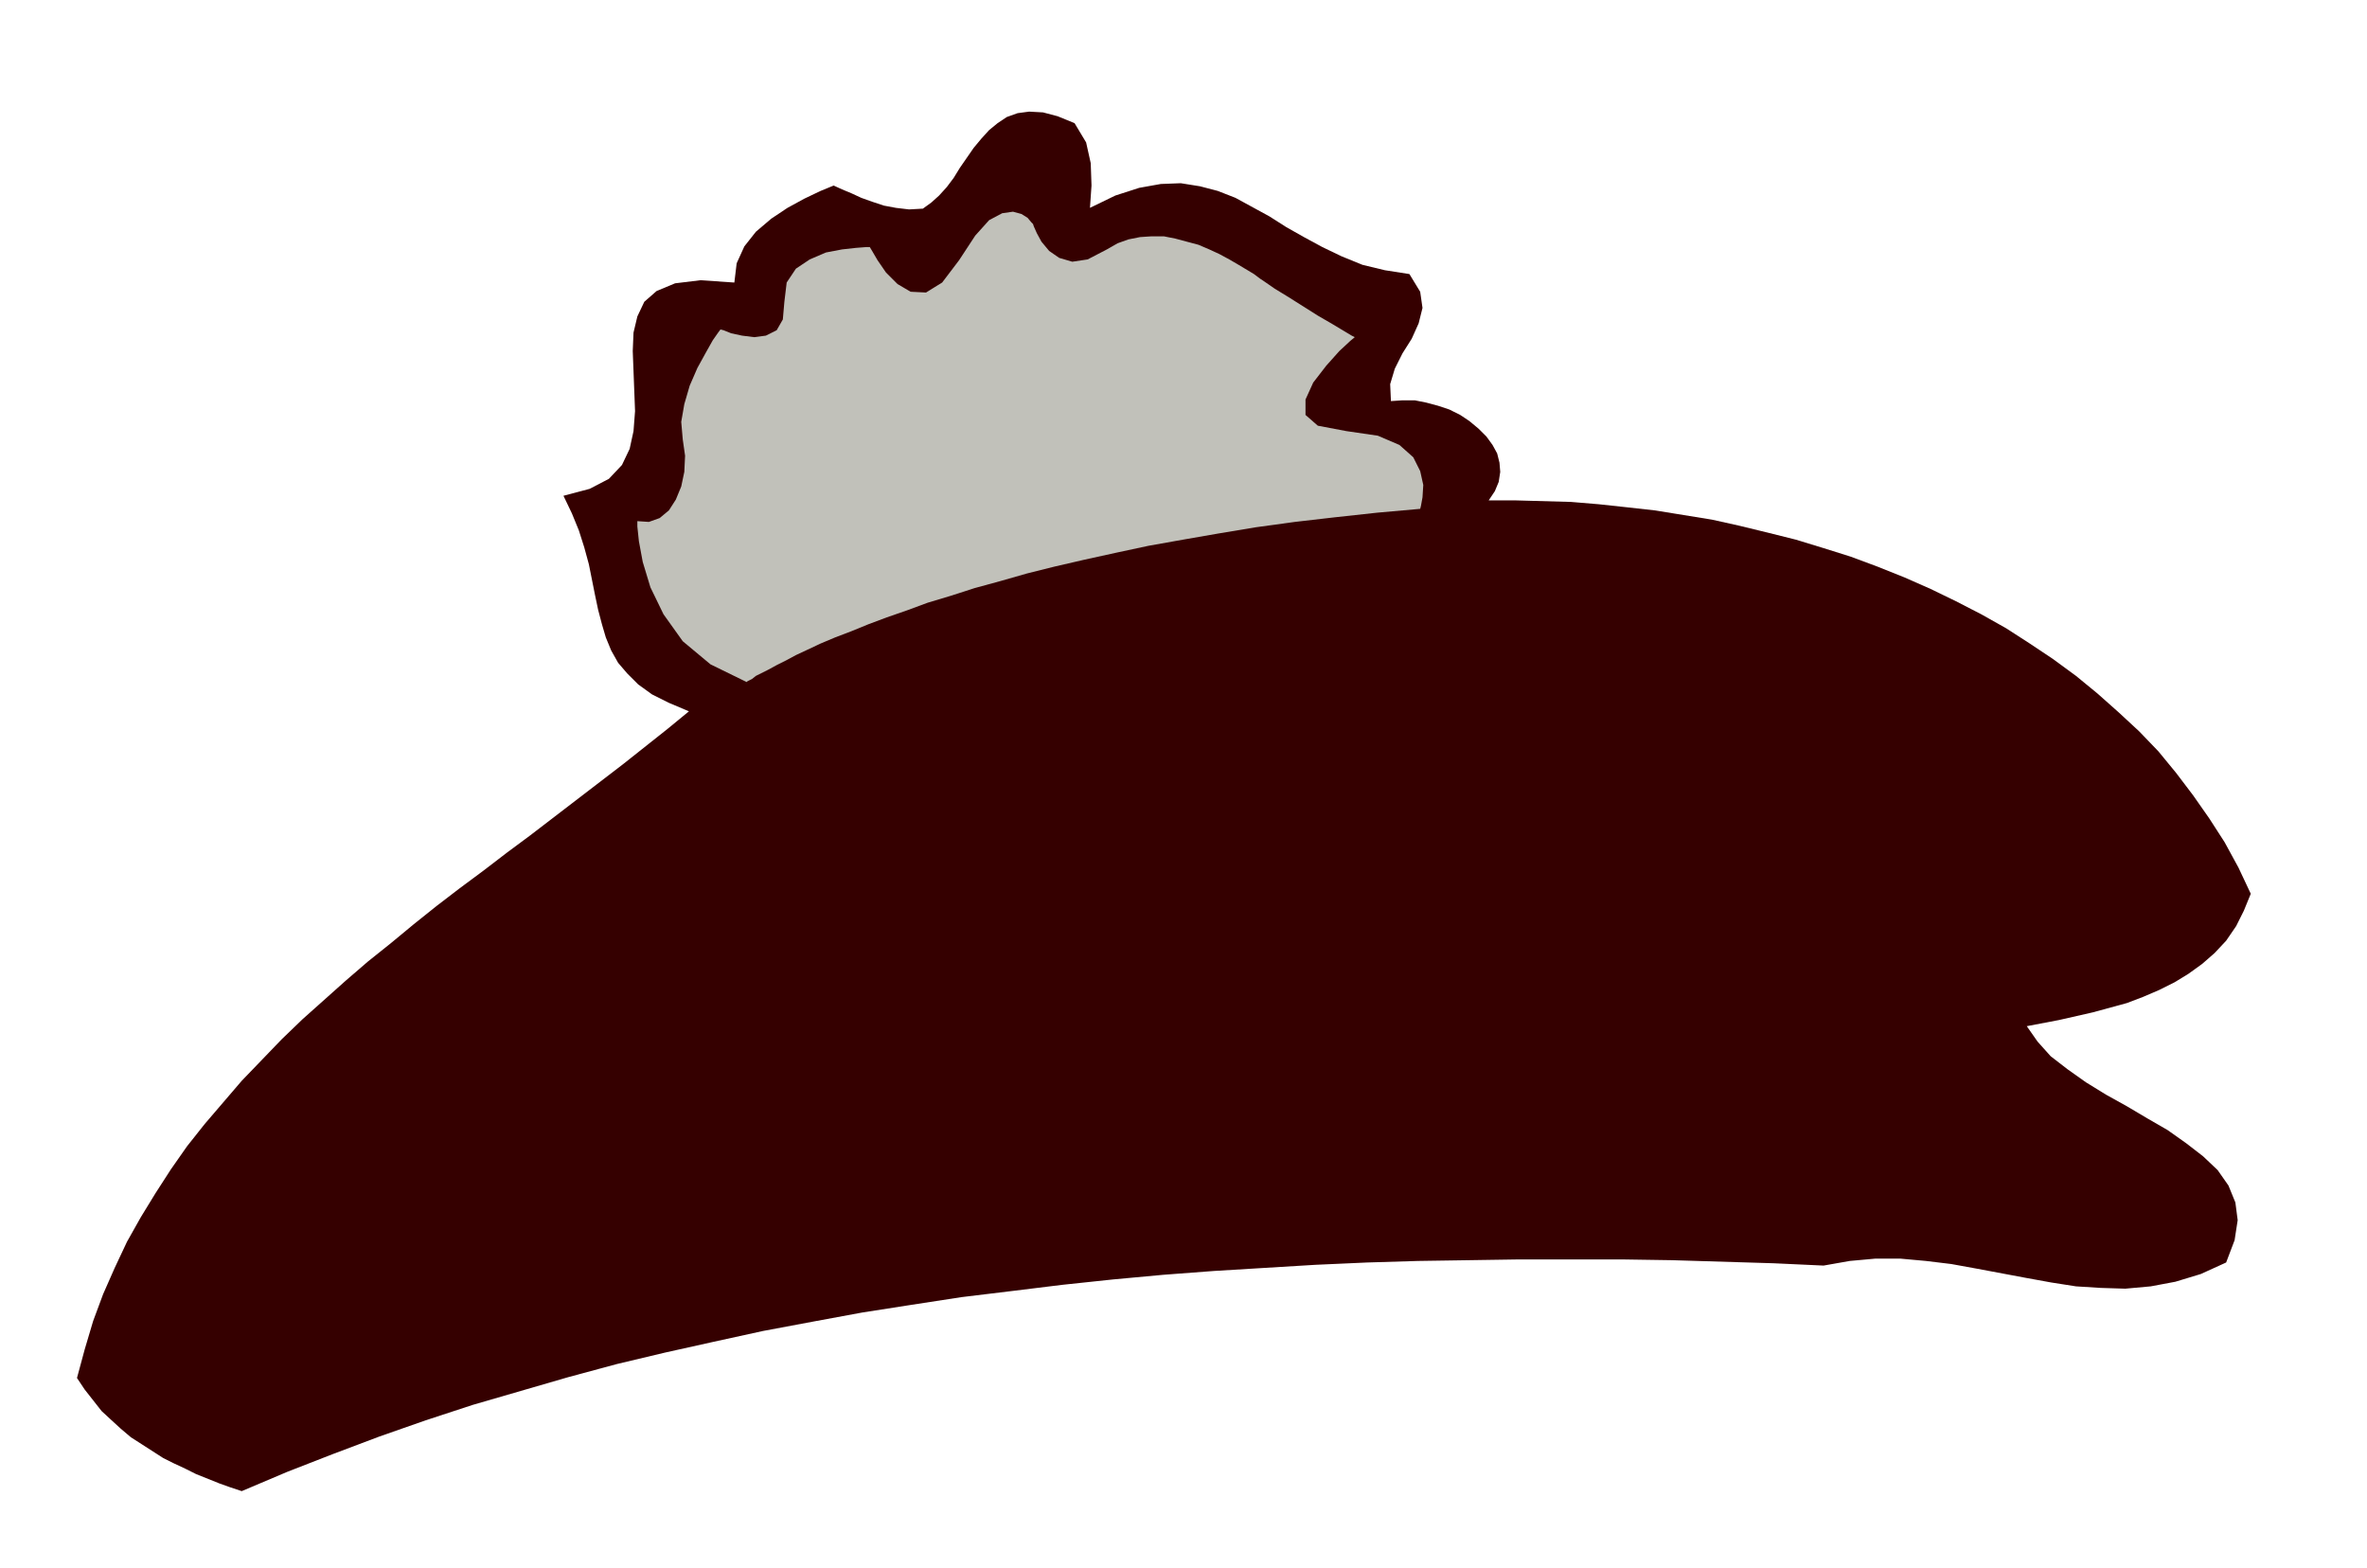
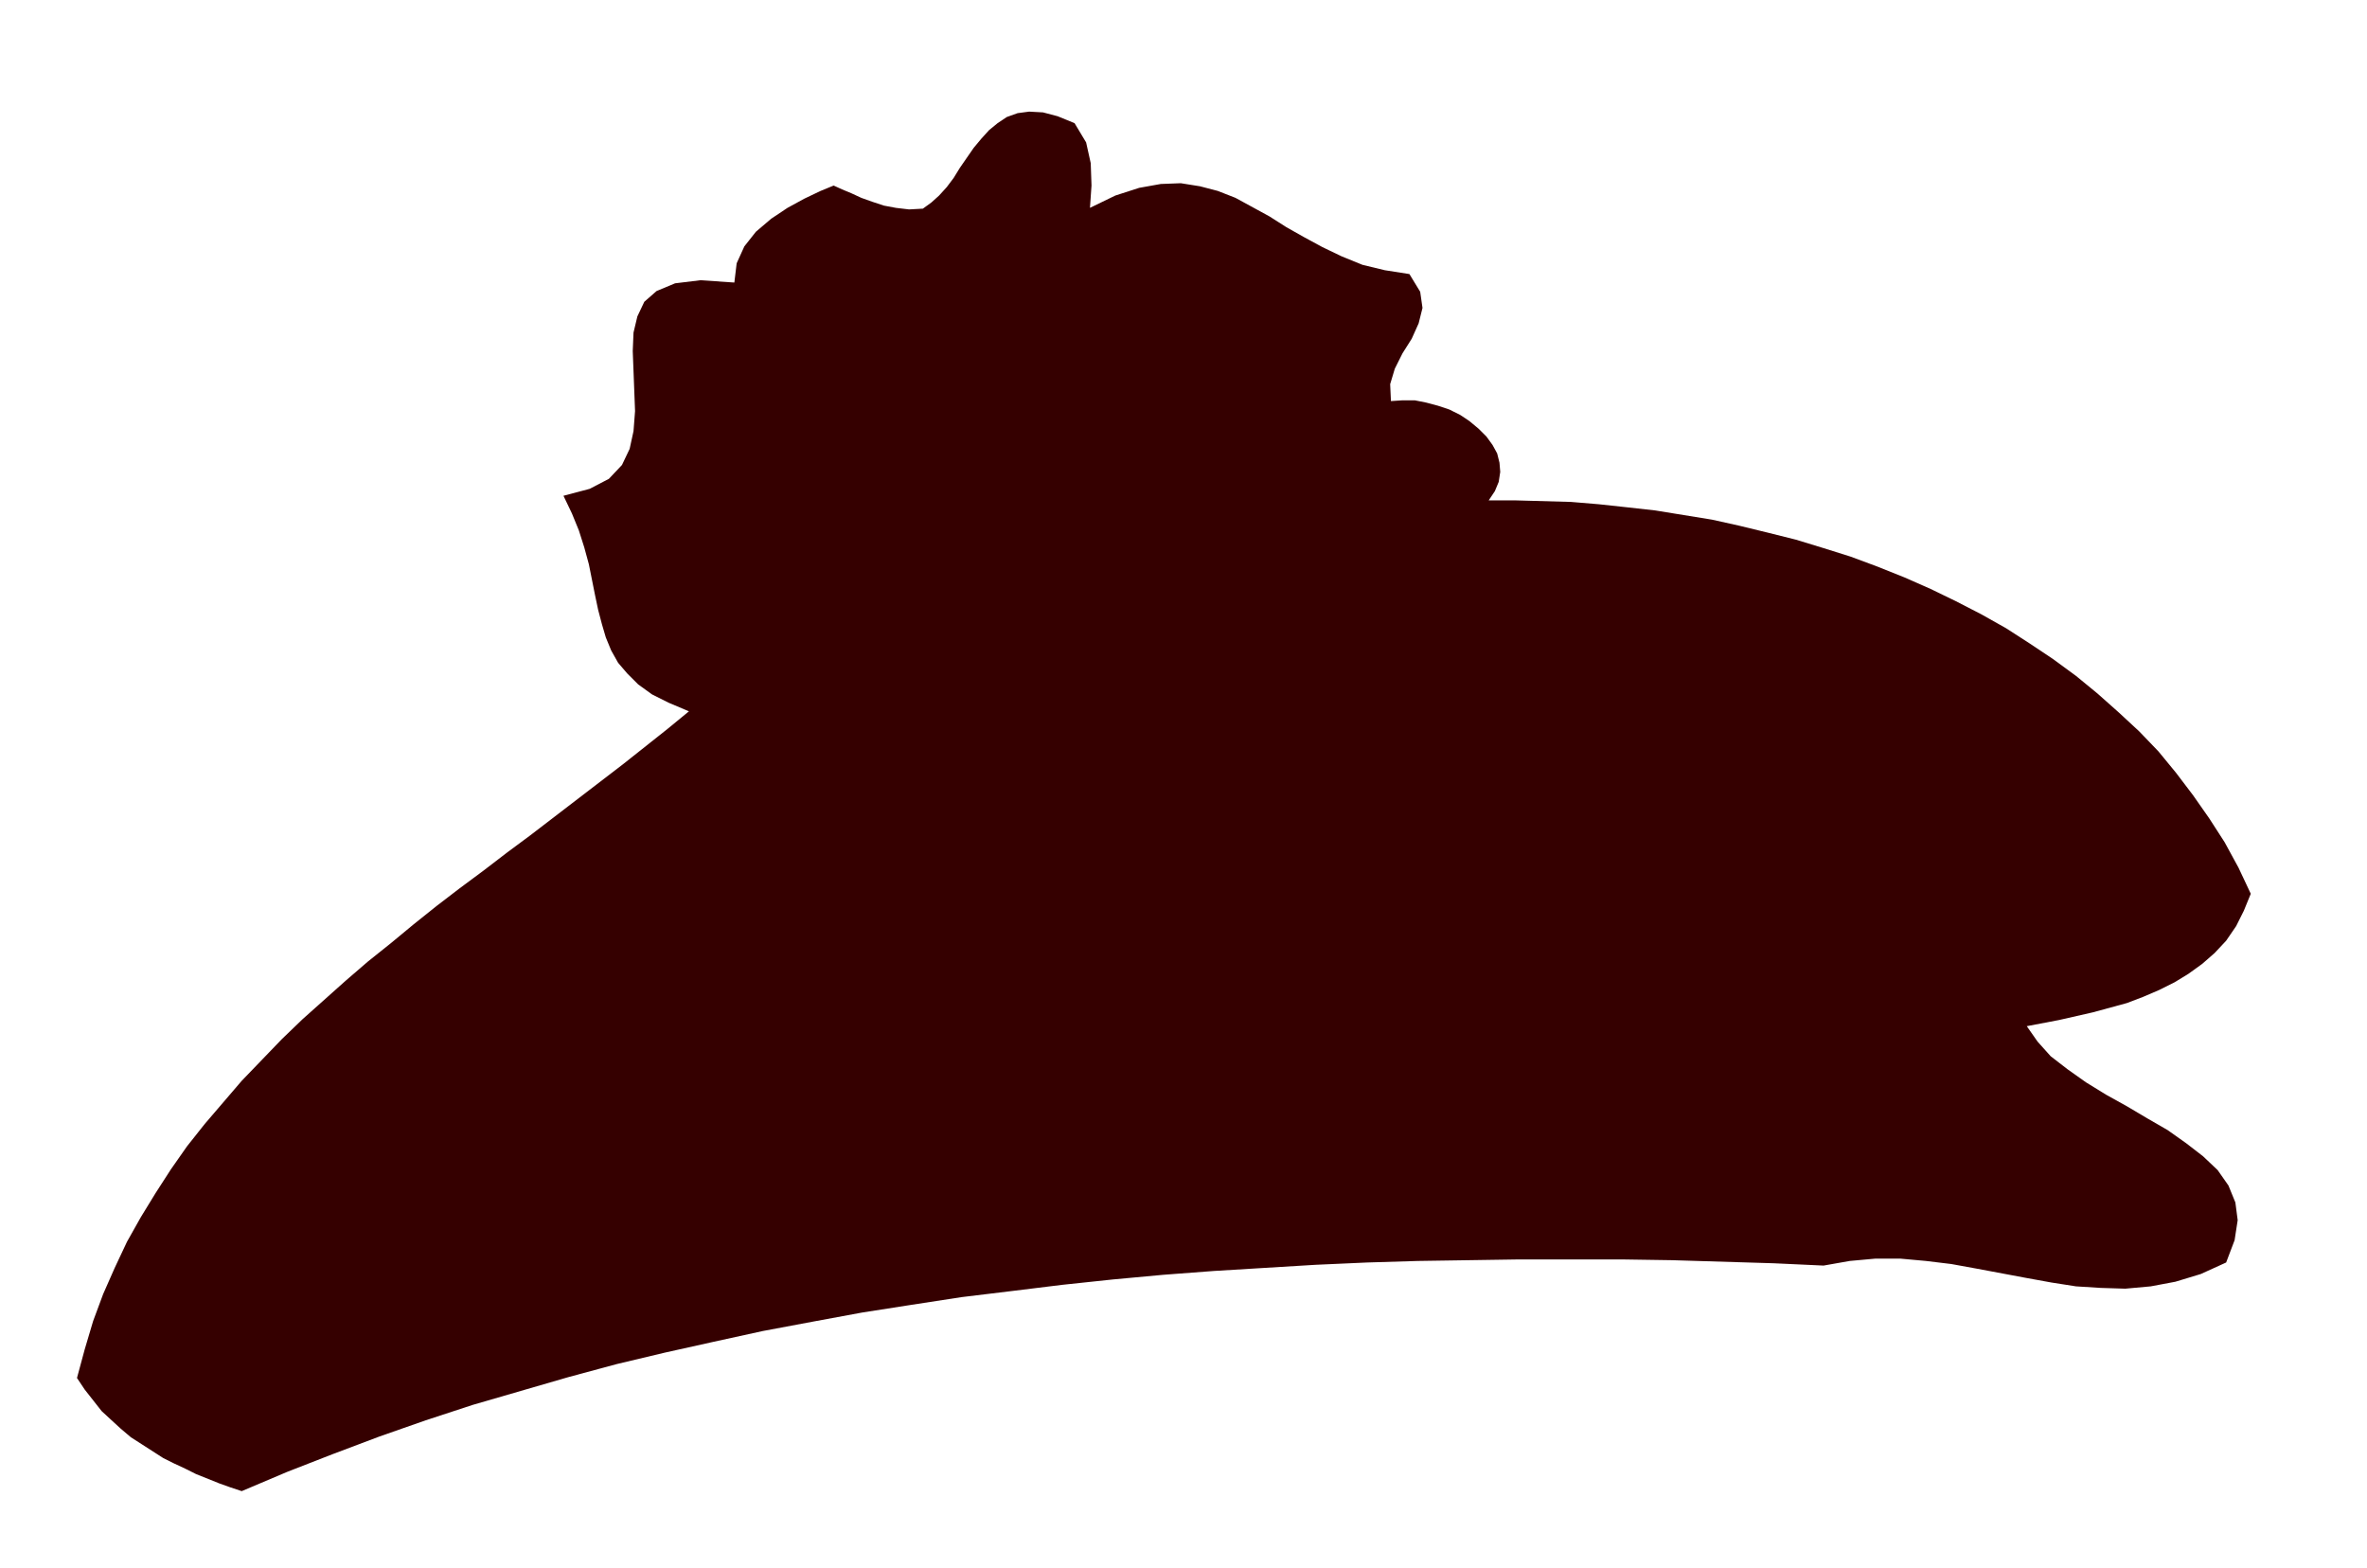
<svg xmlns="http://www.w3.org/2000/svg" width="295.2" height="2.037in" fill-rule="evenodd" stroke-linecap="round" preserveAspectRatio="none" viewBox="0 0 3075 2037">
  <style>.pen1{stroke:none}</style>
  <path d="m1199 271 11-8 10-9 10-11 9-12 8-13 9-13 9-13 10-12 10-11 11-9 12-8 14-5 15-2 18 1 19 5 22 9 15 25 6 27 1 29-2 29 33-16 31-10 28-5 26-1 25 4 23 6 23 9 22 12 22 12 22 14 23 13 24 13 25 12 27 11 29 7 32 5 14 23 3 21-5 20-9 20-12 19-10 20-6 20 1 22 15-1h16l15 3 15 4 15 5 14 7 12 8 12 10 10 10 8 11 6 11 3 12 1 12-2 13-5 12-8 12h35l36 1 36 1 36 3 37 4 36 4 37 6 37 6 36 8 37 9 36 9 36 11 35 11 35 13 35 14 34 15 33 16 33 17 32 18 31 20 30 20 30 22 28 23 27 24 27 25 25 26 23 28 22 29 21 30 20 31 18 33 16 34-9 22-10 20-13 19-15 16-16 14-18 13-18 11-20 10-21 9-21 8-22 6-22 6-22 5-22 5-21 4-21 4 14 20 17 19 22 17 24 17 26 16 27 15 27 16 26 15 24 17 22 17 19 18 14 20 9 22 3 23-4 26-11 29-33 15-33 10-32 6-33 3-32-1-32-2-32-5-33-6-32-6-32-6-33-6-33-4-33-3h-33l-33 3-34 6-65-3-66-2-66-2-66-1h-132l-66 1-66 1-66 2-67 3-66 4-66 4-66 5-65 6-66 7-65 8-66 8-65 10-64 10-65 12-64 12-64 14-63 14-63 15-63 17-62 18-62 18-61 20-60 21-61 23-59 23-59 25-15-5-14-5-15-6-15-6-14-7-15-7-14-7-14-9-14-9-14-9-13-11-12-11-13-12-11-14-11-14-10-15 10-37 11-37 13-35 15-34 16-34 18-32 19-31 20-31 21-30 23-29 24-28 24-28 26-27 26-27 27-26 28-25 28-25 29-25 30-24 29-24 30-24 30-23 31-23 30-23 31-23 30-23 30-23 30-23 30-23 29-23 29-23 28-23-26-11-22-11-18-13-14-14-12-14-9-16-7-17-5-17-5-19-4-19-4-20-4-20-6-22-7-22-9-22-11-23 34-9 25-13 17-18 10-21 5-23 2-26-1-26-1-26-1-26 1-24 5-21 9-19 16-14 24-10 33-4 44 3 3-25 10-22 15-19 20-17 21-14 22-12 21-10 17-7 11 5 12 5 13 6 14 5 15 5 16 3 17 2 18-1z" class="pen1" style="fill:#350000" />
-   <path d="m970 886 1-1 2-1 4-2 5-4 8-4 8-4 11-6 12-6 13-7 15-7 17-8 19-8 21-8 22-9 24-9 26-9 27-10 30-9 31-10 33-9 35-10 36-9 39-9 41-9 42-9 45-8 46-8 48-8 51-7 52-6 55-6 56-5 1-4 2-11 1-16-4-18-9-18-18-16-28-12-41-6-37-7-16-14v-20l10-22 17-22 17-19 14-13 6-5-4-2-10-6-15-9-19-11-19-12-19-12-18-11-13-9-6-4-8-6-10-6-10-6-12-7-13-7-13-6-14-6-15-4-15-4-15-3h-16l-15 1-15 3-14 5-14 8-25 13-20 3-17-5-13-9-10-12-6-11-4-9-1-3-2-2-5-6-8-5-11-3-14 2-17 9-18 20-21 32-22 29-21 13-20-1-17-10-15-15-11-16-7-12-3-5h-5l-13 1-18 2-21 4-21 9-18 12-12 18-3 25-2 23-8 14-14 7-15 2-16-2-14-3-10-4-4-1-3 4-7 10-9 16-11 20-10 23-7 24-4 23 2 23 3 21-1 21-4 19-7 17-9 14-12 10-14 5-15-1v7l2 19 5 27 10 33 17 35 25 35 36 30 47 23z" class="pen1" style="fill:#c1c1ba" />
</svg>